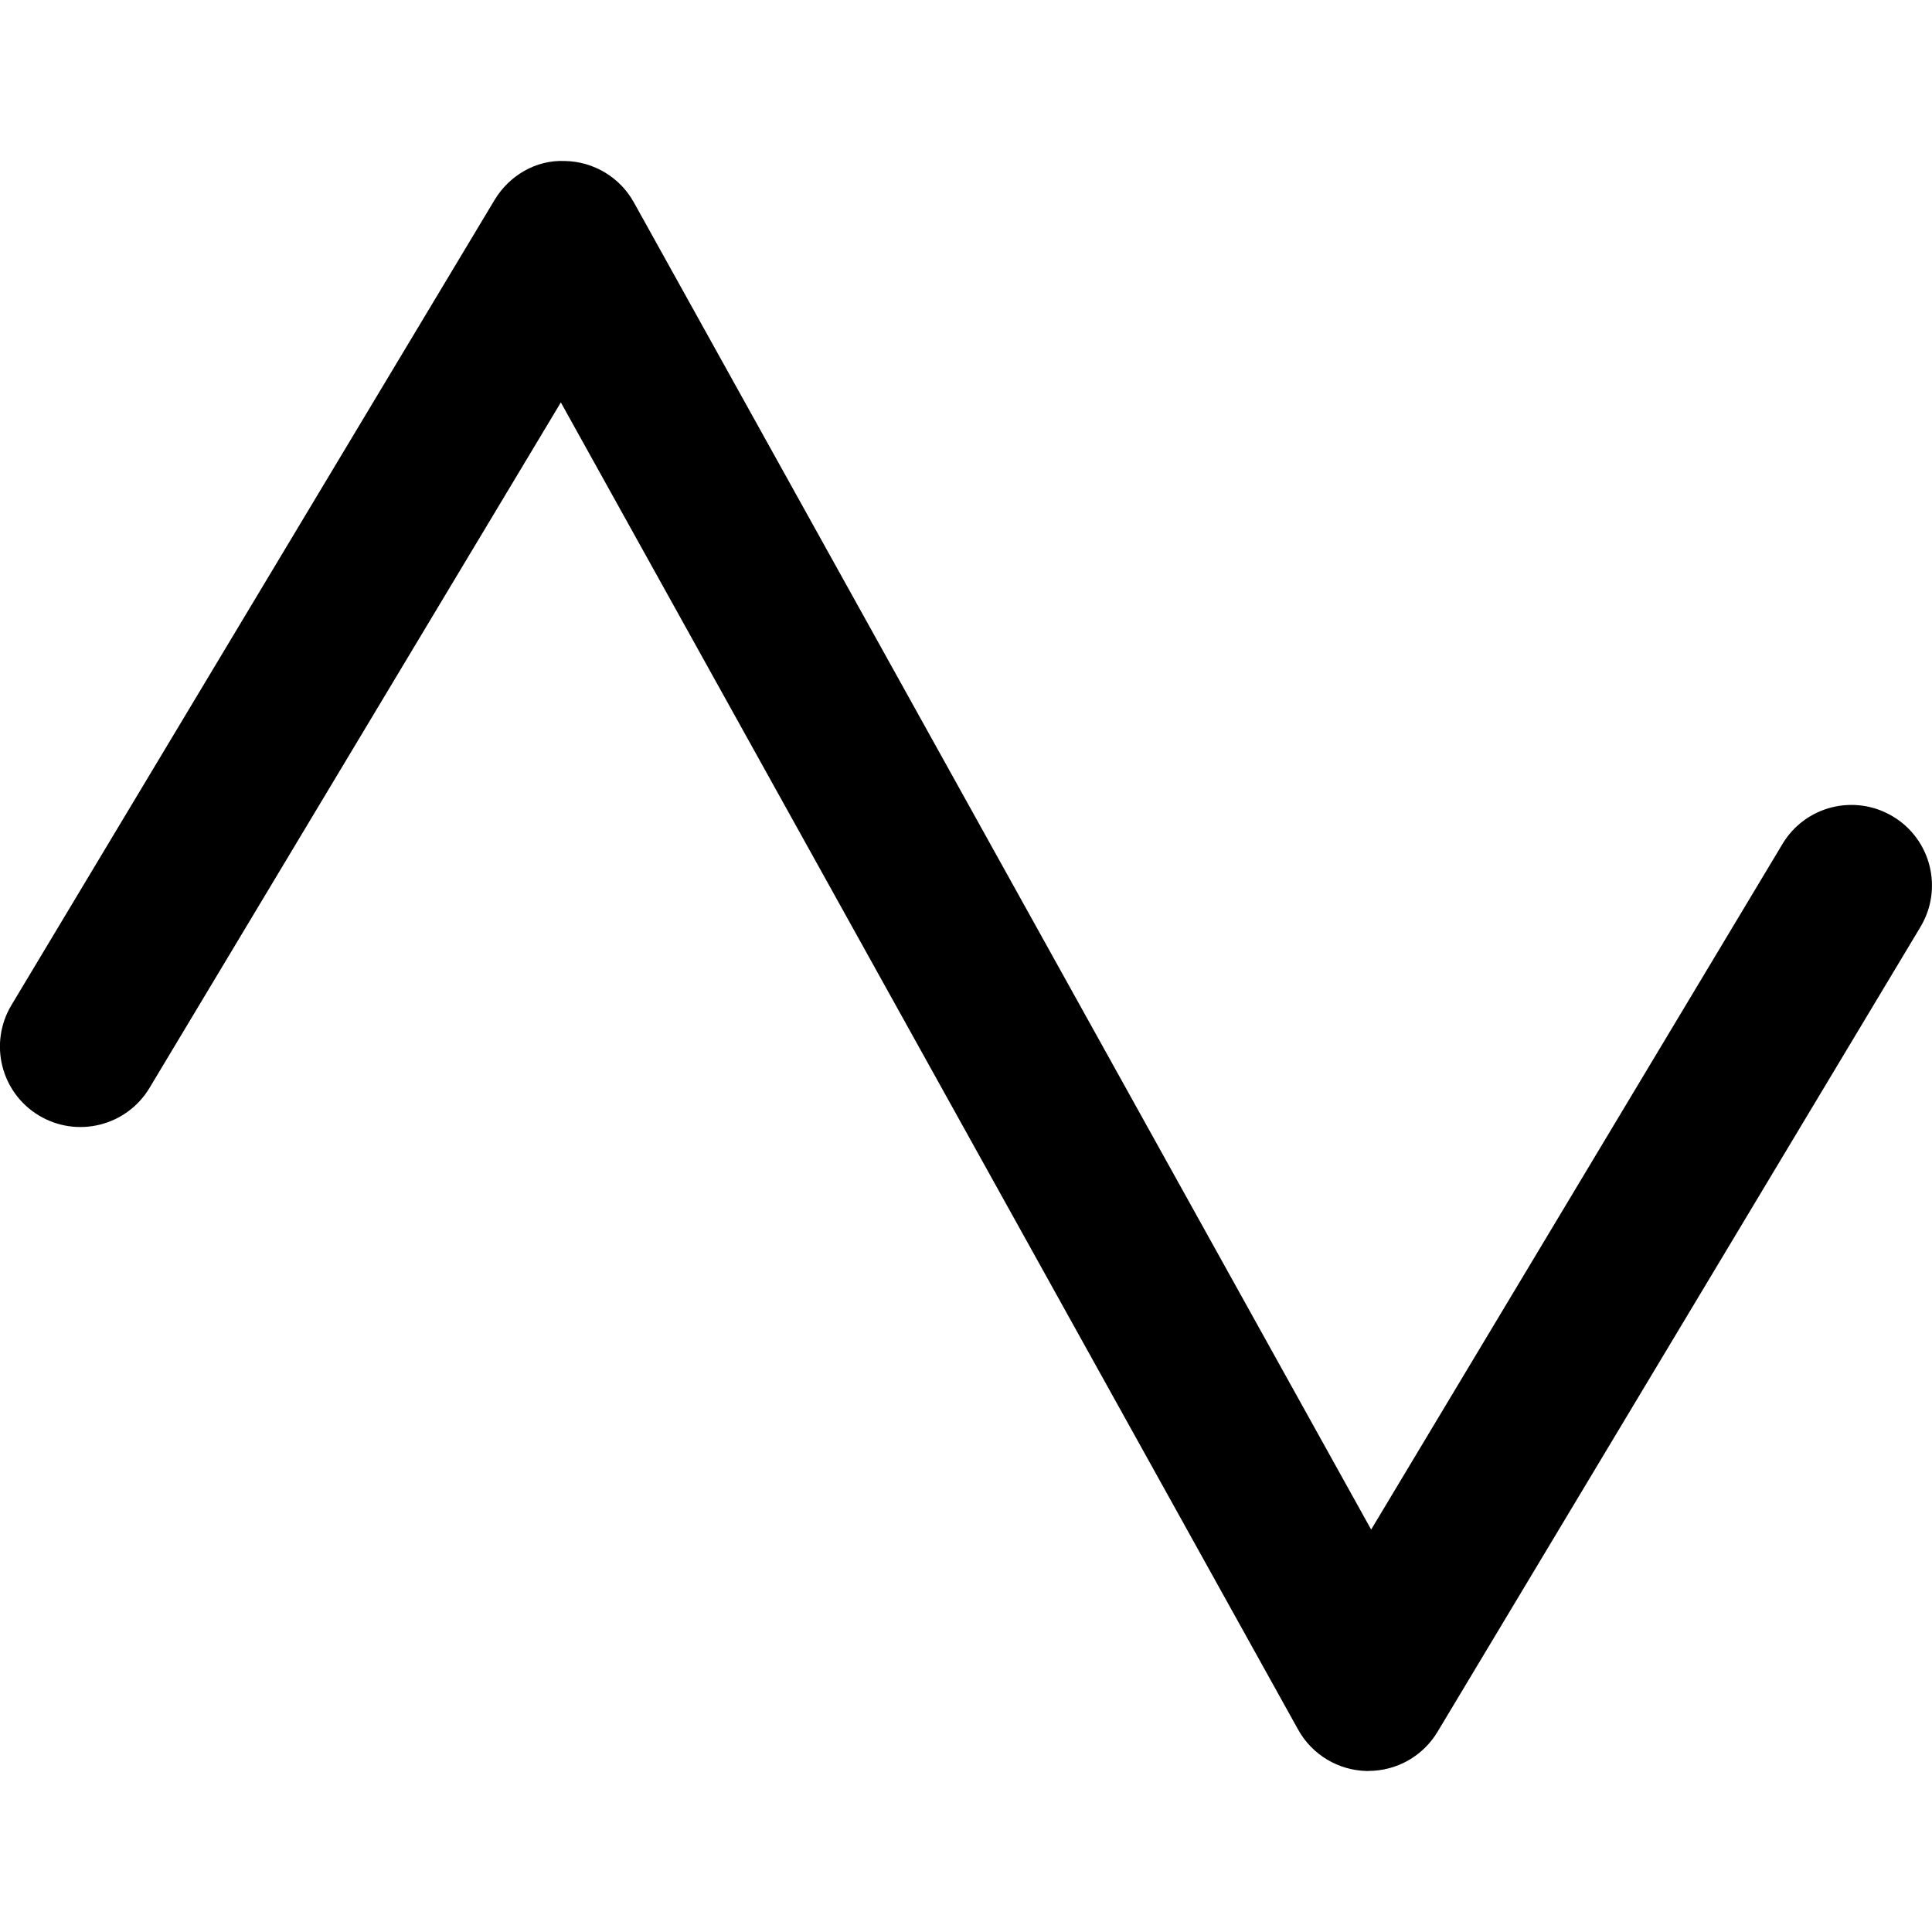
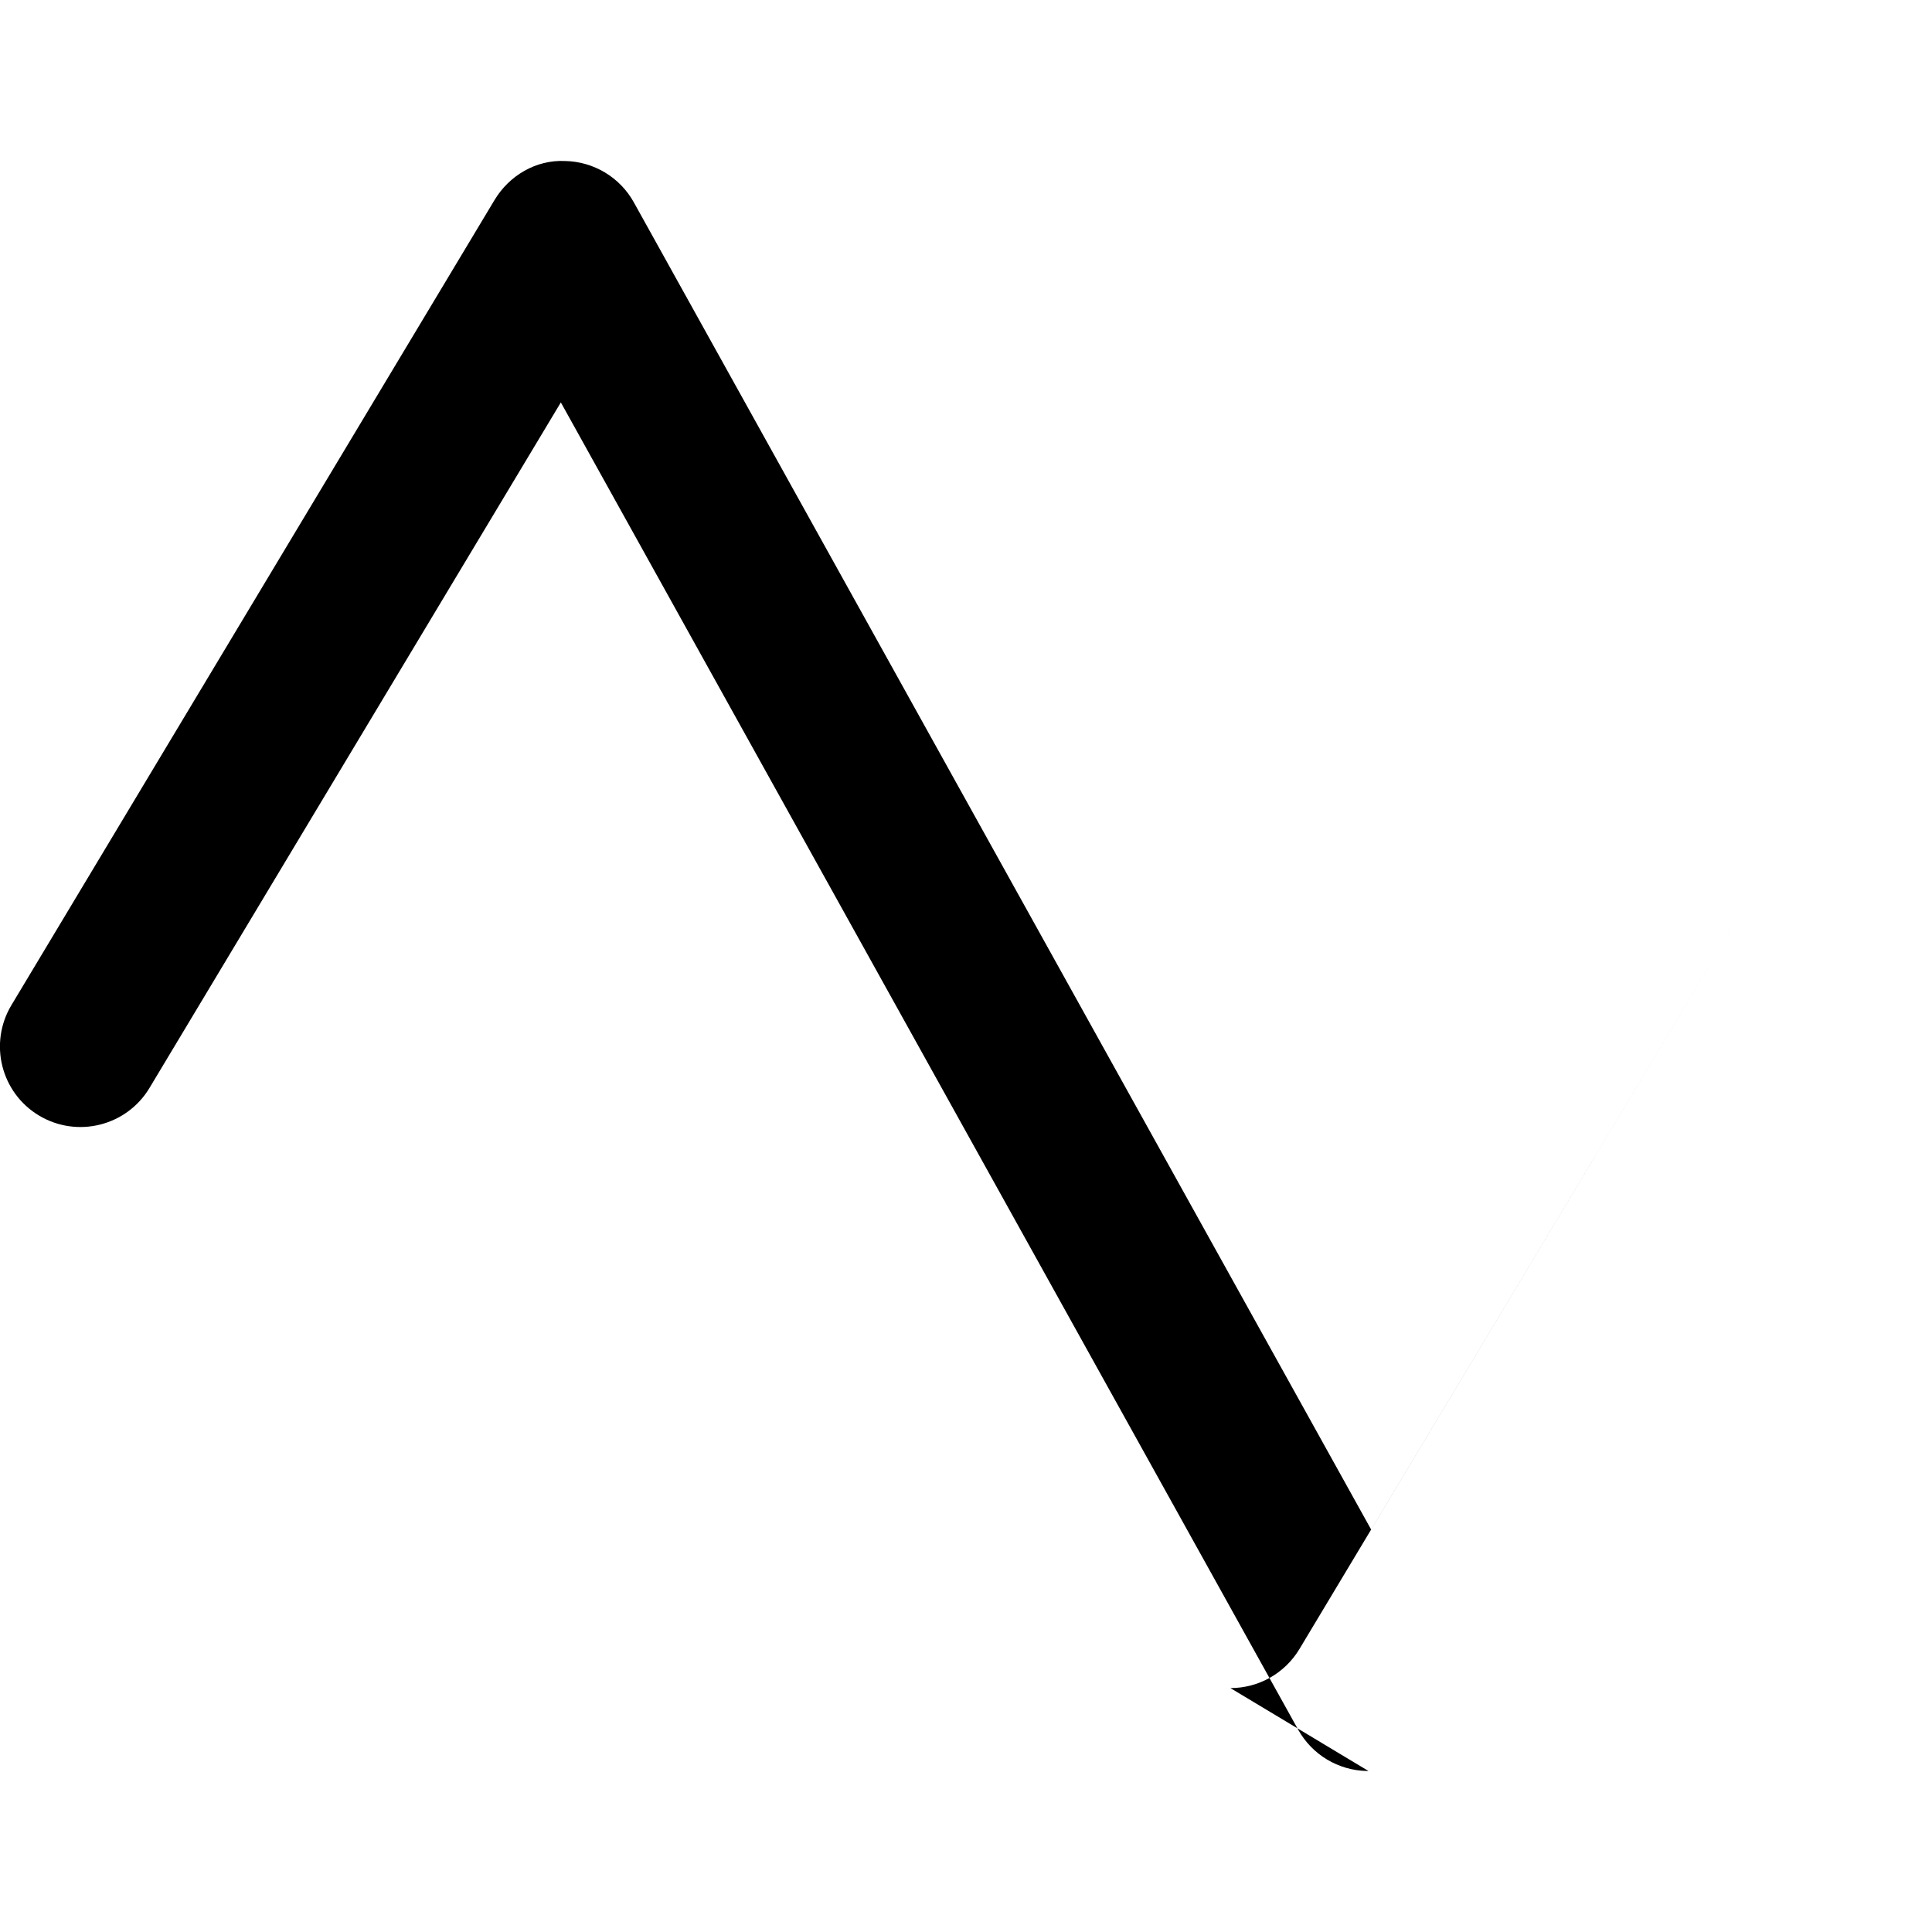
<svg xmlns="http://www.w3.org/2000/svg" id="Layer_1" data-name="Layer 1" viewBox="0 0 24 24" width="512" height="512">
-   <path d="m17,22h-.017c-.357-.006-.684-.202-.857-.514L6.967,4.999,1.857,13.515c-.285.474-.899.626-1.372.343-.474-.284-.627-.898-.343-1.372L6.143,2.485c.184-.306.516-.501.874-.485.357.006.684.202.857.514l9.159,16.487,5.109-8.516c.284-.475.897-.627,1.372-.343.474.284.627.898.343,1.372l-6,10c-.181.301-.506.485-.857.485Z" />
+   <path d="m17,22h-.017c-.357-.006-.684-.202-.857-.514L6.967,4.999,1.857,13.515c-.285.474-.899.626-1.372.343-.474-.284-.627-.898-.343-1.372L6.143,2.485c.184-.306.516-.501.874-.485.357.006.684.202.857.514l9.159,16.487,5.109-8.516l-6,10c-.181.301-.506.485-.857.485Z" />
</svg>